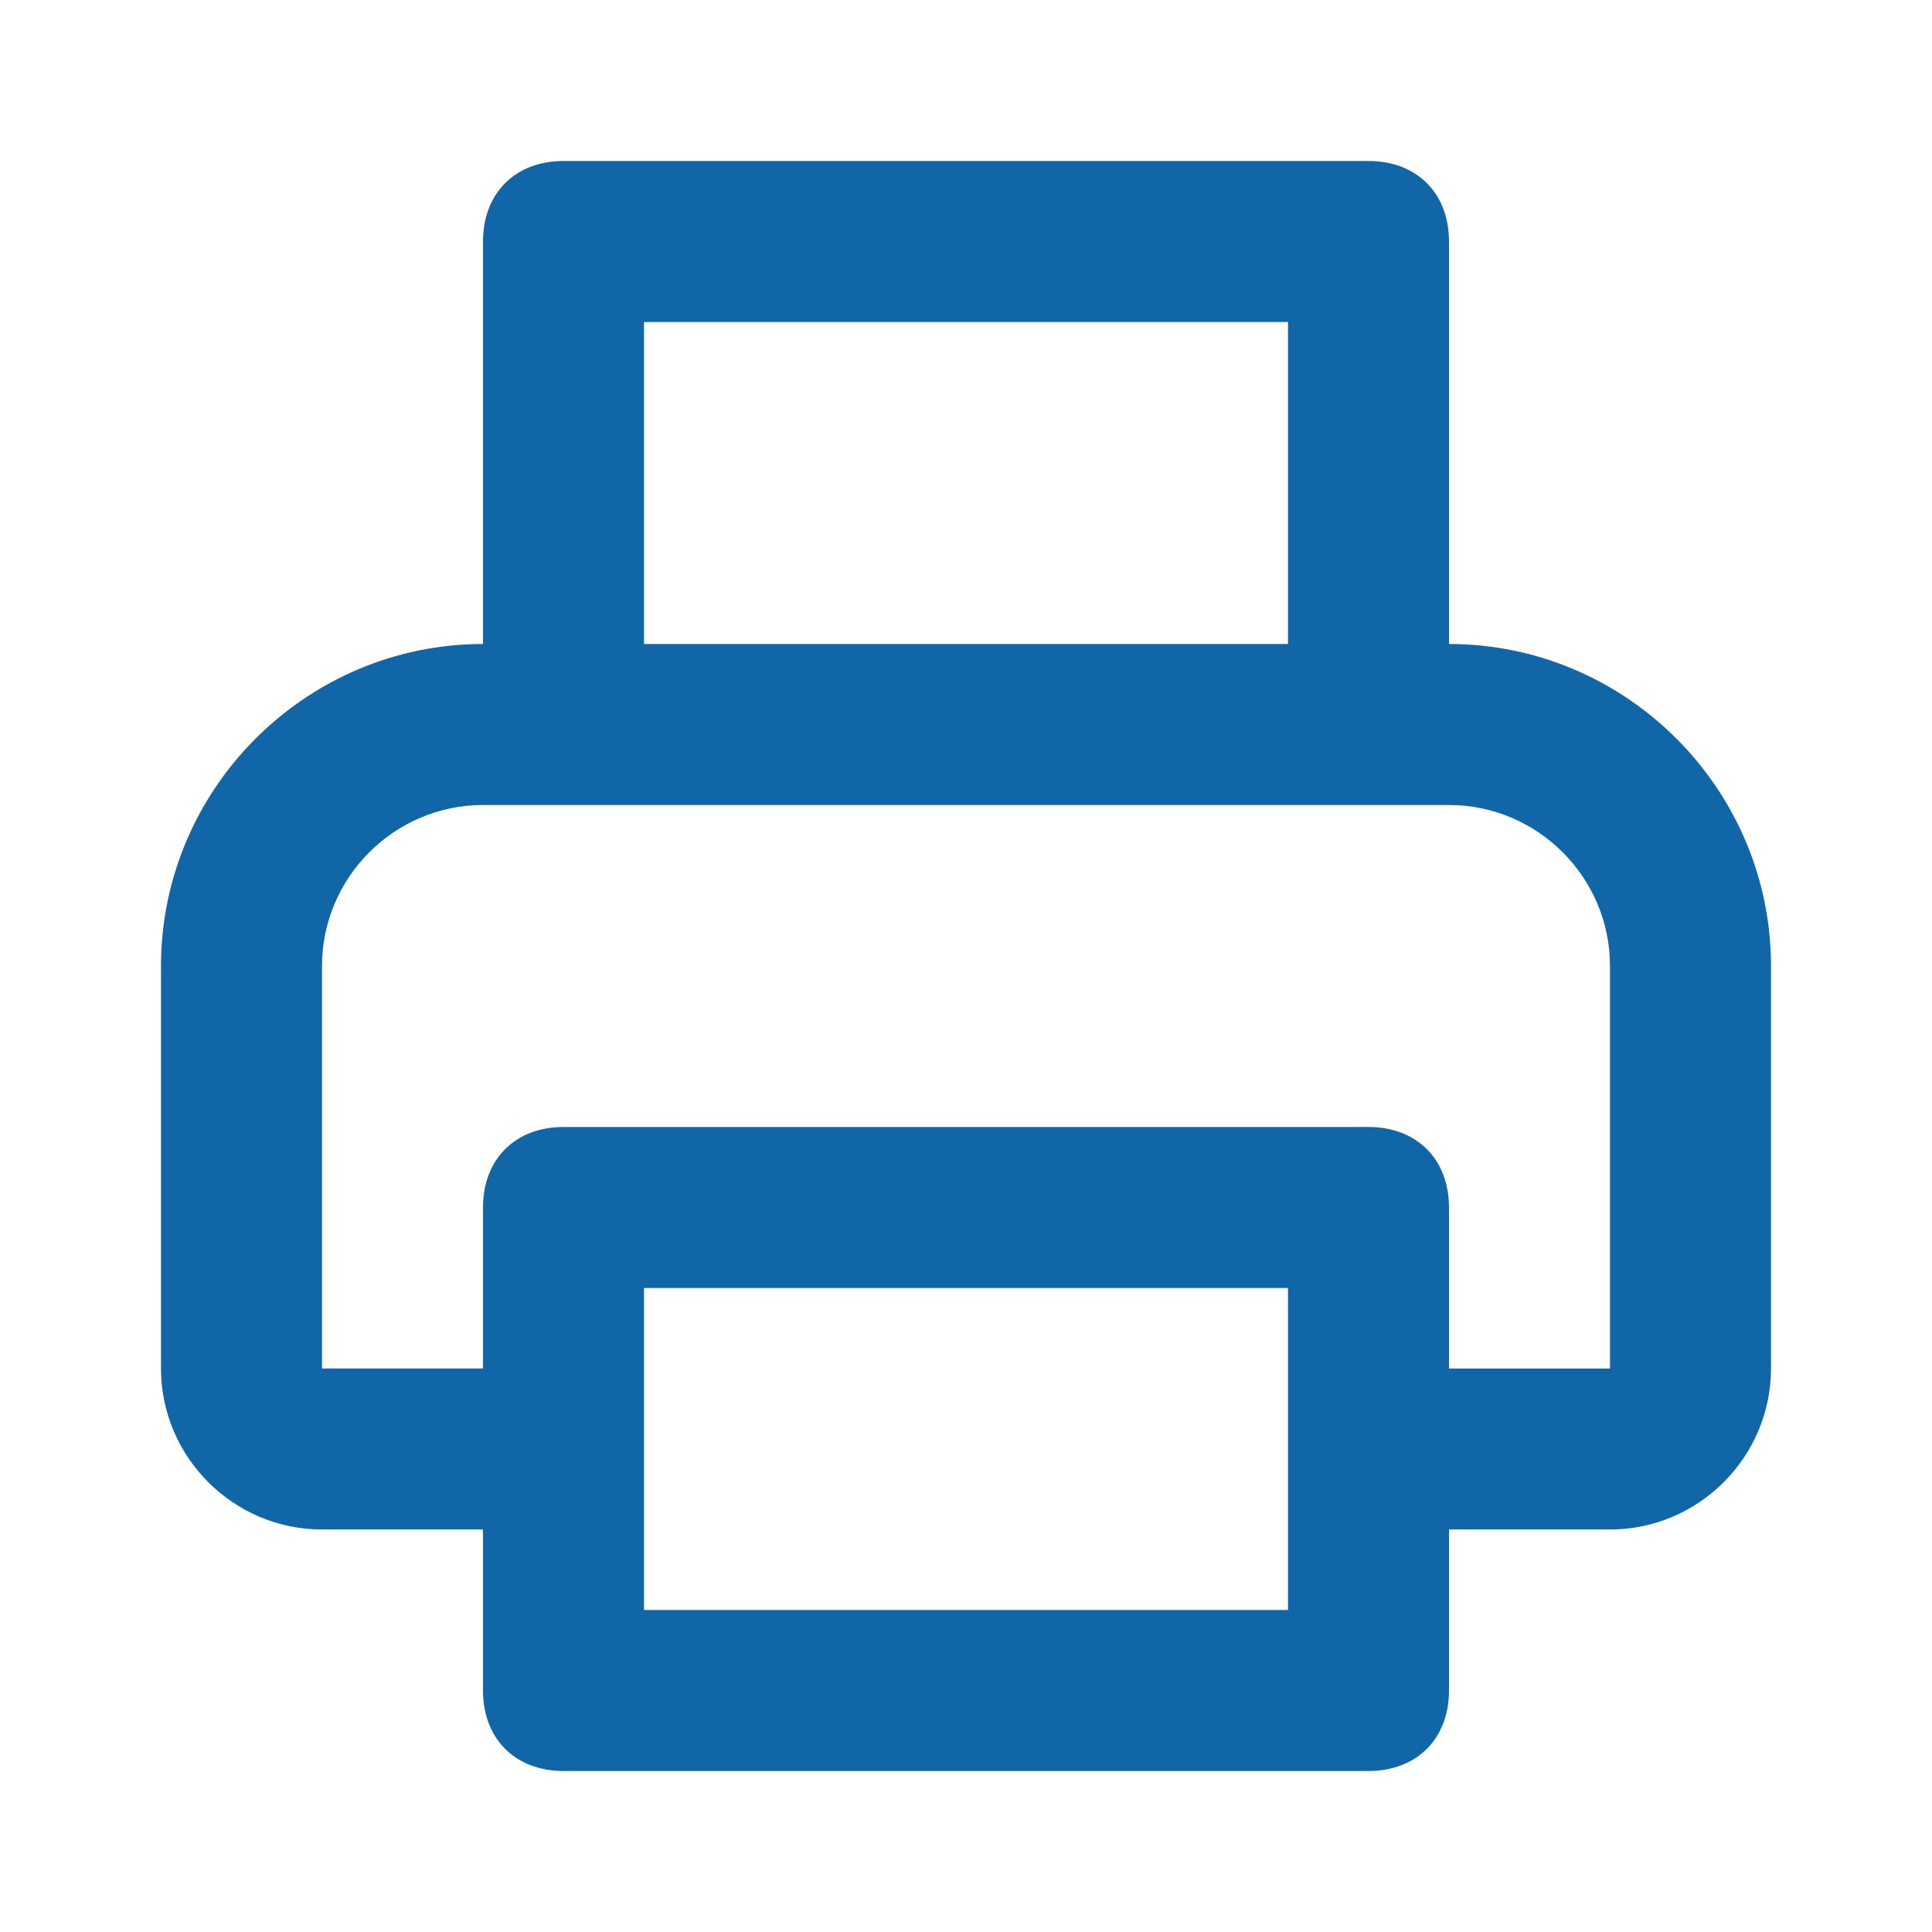
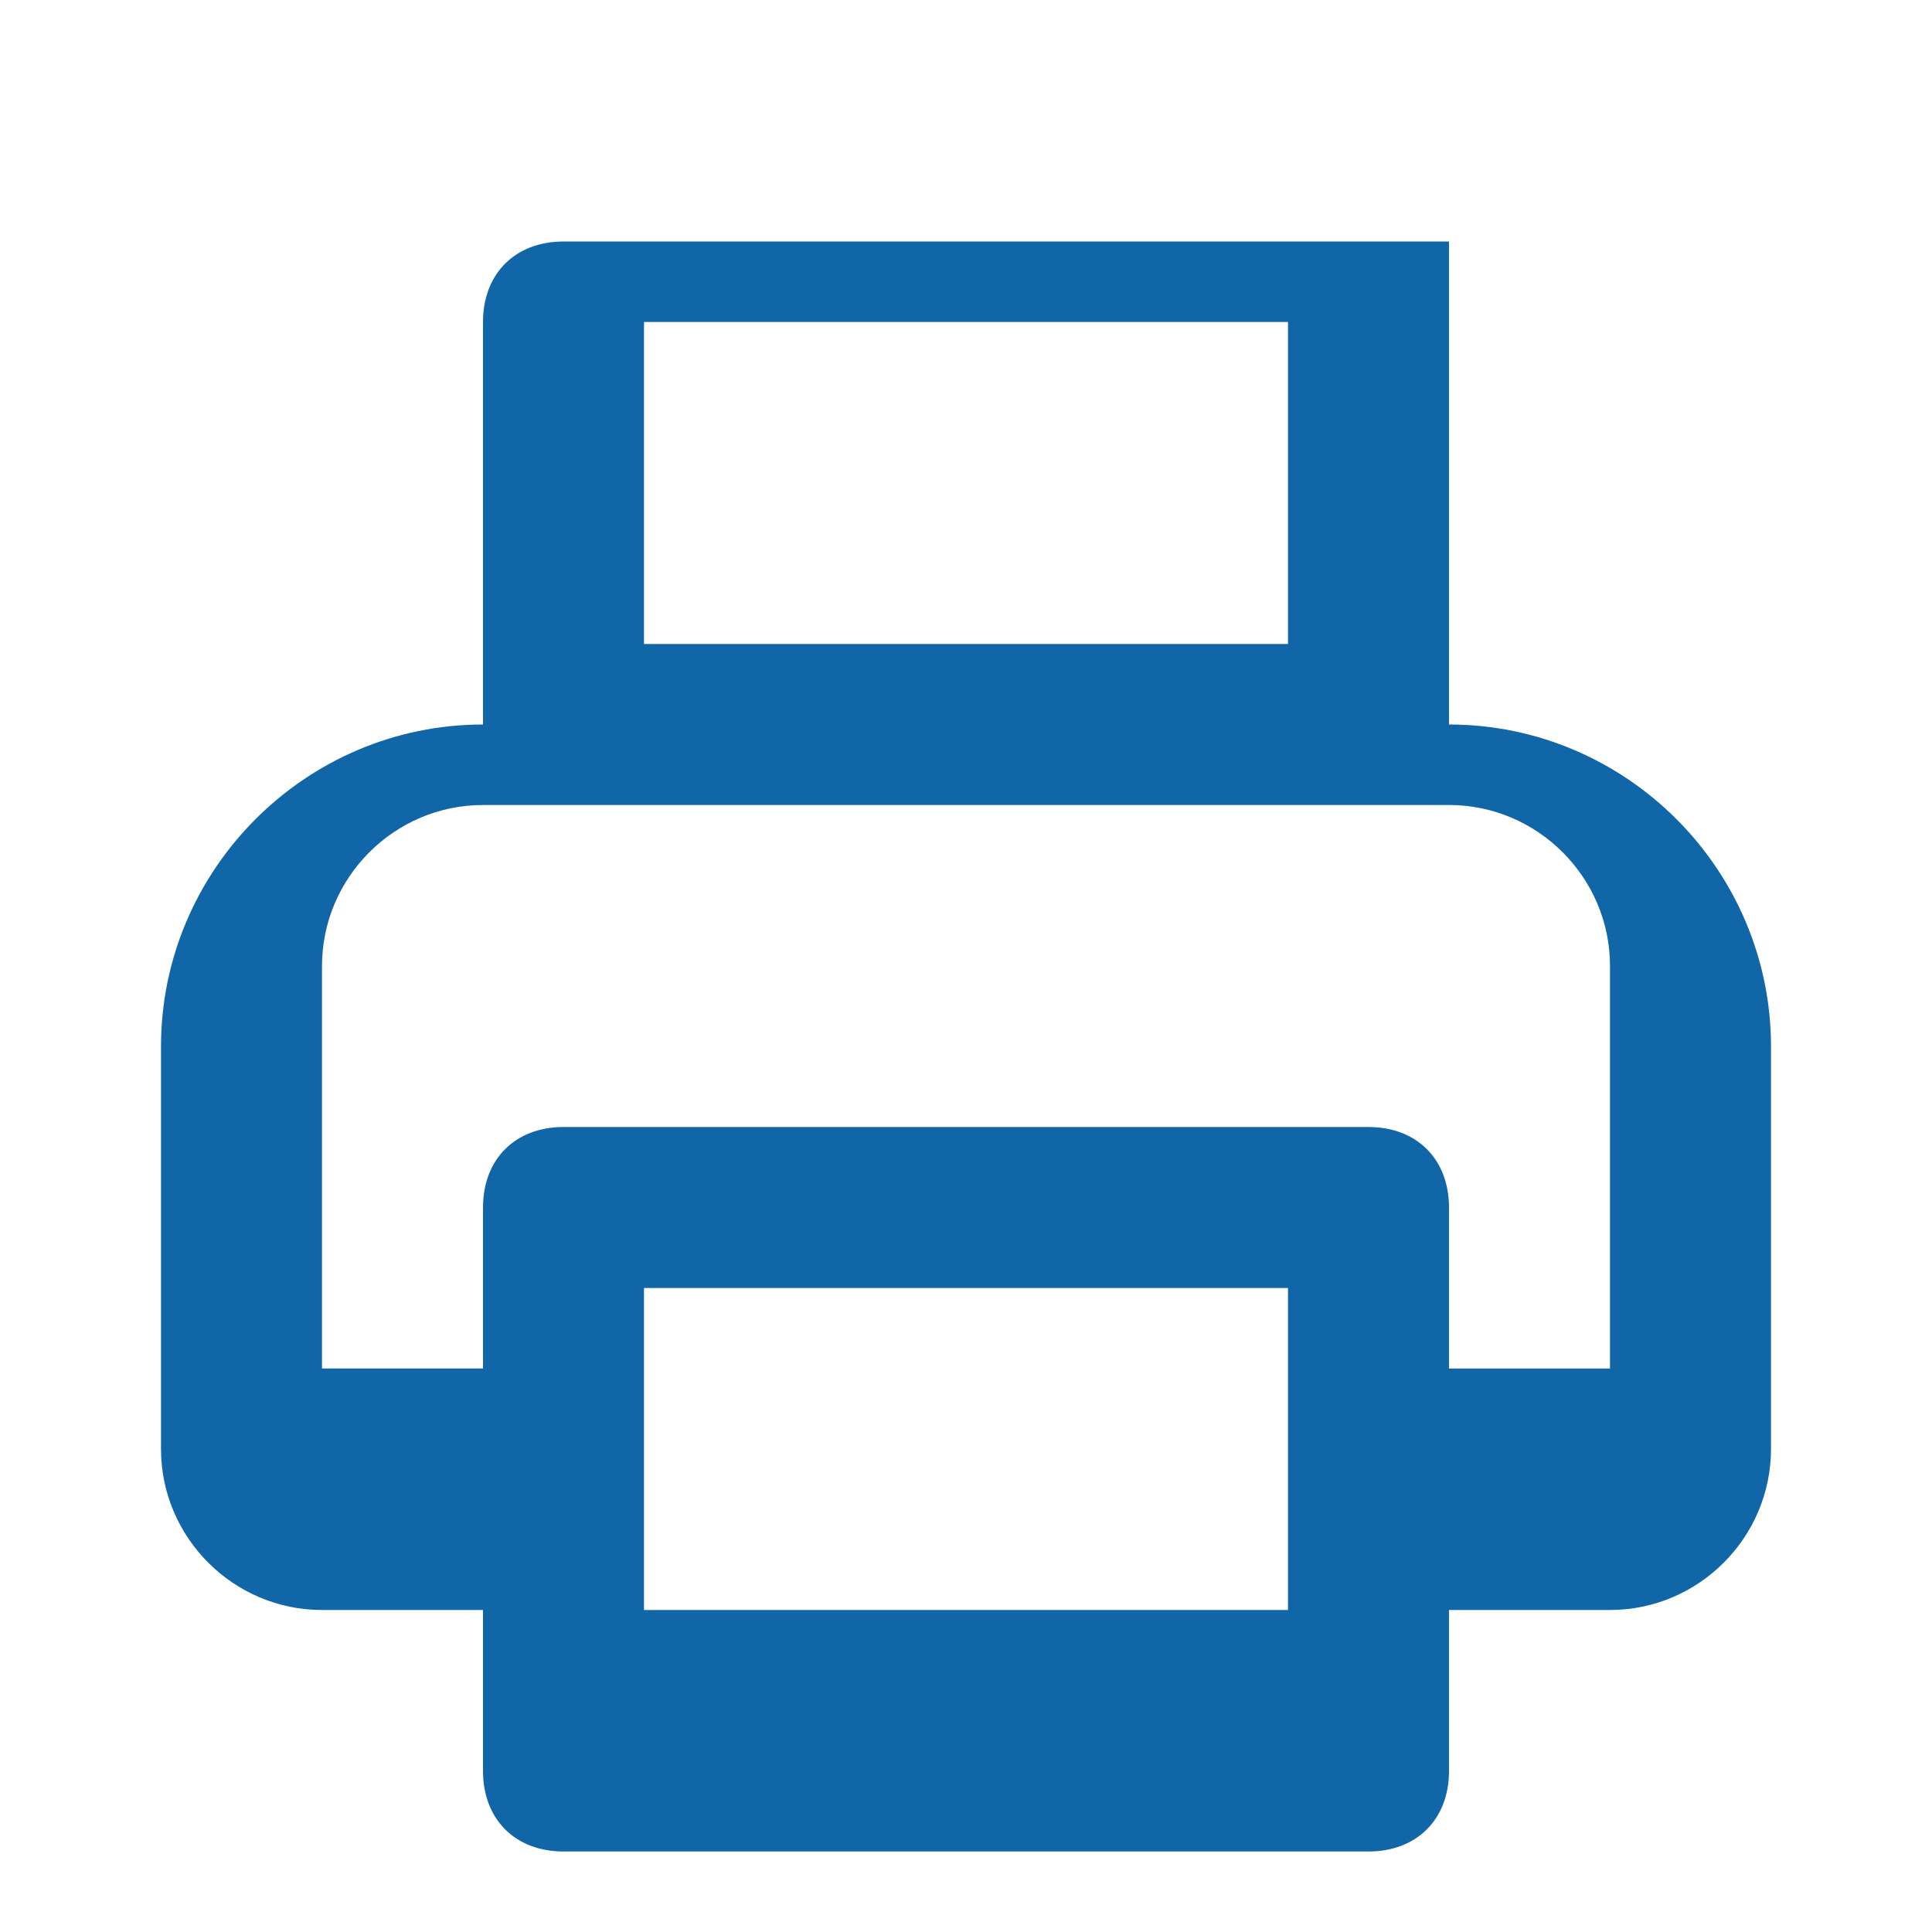
<svg xmlns="http://www.w3.org/2000/svg" viewBox="0 0 24 24">
-   <path fill="#1166a8" fill-rule="evenodd" d="M18 8V3c0-.6-.4-1-1-1H7c-.6 0-1 .4-1 1v5c-2.2 0-4 1.8-4 4v5c0 1.1.9 2 2 2h2v2c0 .6.4 1 1 1h10c.6 0 1-.4 1-1v-2h2c1.1 0 2-.9 2-2v-5c0-2.2-1.8-4-4-4zM8 4h8v4H8V4zm8 16H8v-4h8v4zm4-3h-2v-2c0-.6-.4-1-1-1H7c-.6 0-1 .4-1 1v2H4v-5c0-1.1.9-2 2-2h12c1.1 0 2 .9 2 2v5z" />
+   <path fill="#1166a8" fill-rule="evenodd" d="M18 8V3H7c-.6 0-1 .4-1 1v5c-2.2 0-4 1.8-4 4v5c0 1.1.9 2 2 2h2v2c0 .6.4 1 1 1h10c.6 0 1-.4 1-1v-2h2c1.1 0 2-.9 2-2v-5c0-2.2-1.8-4-4-4zM8 4h8v4H8V4zm8 16H8v-4h8v4zm4-3h-2v-2c0-.6-.4-1-1-1H7c-.6 0-1 .4-1 1v2H4v-5c0-1.1.9-2 2-2h12c1.1 0 2 .9 2 2v5z" />
</svg>